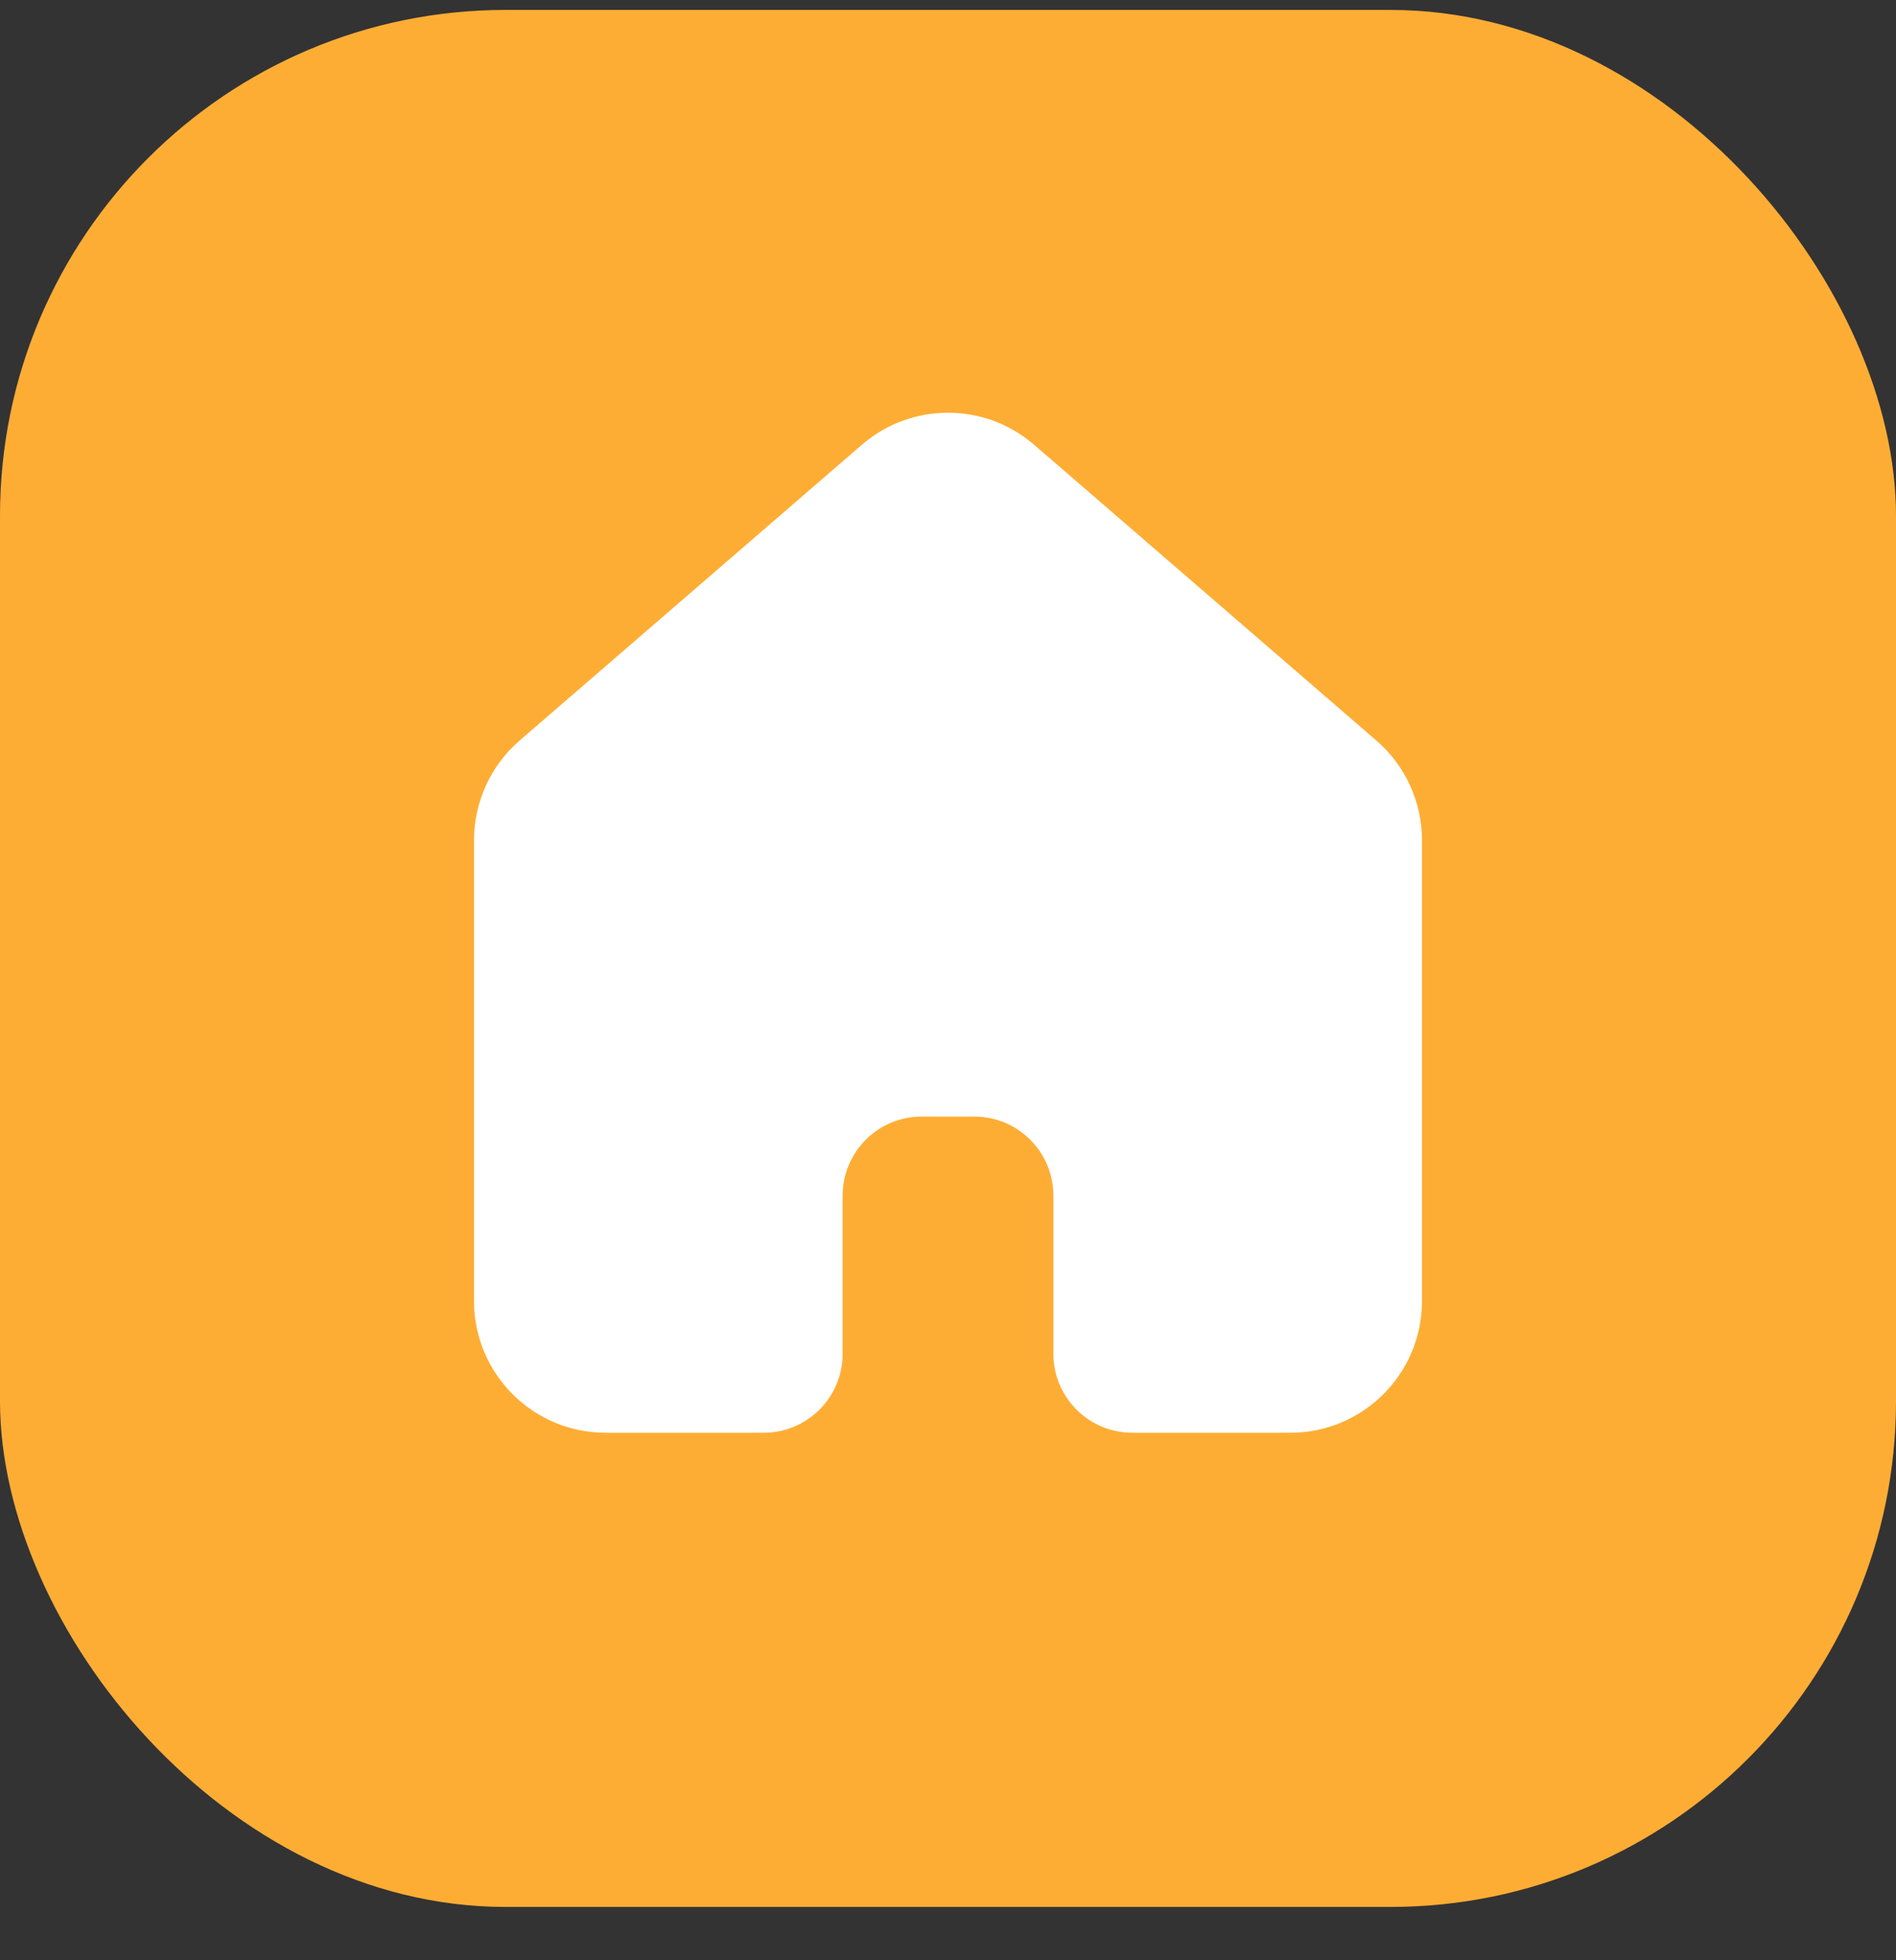
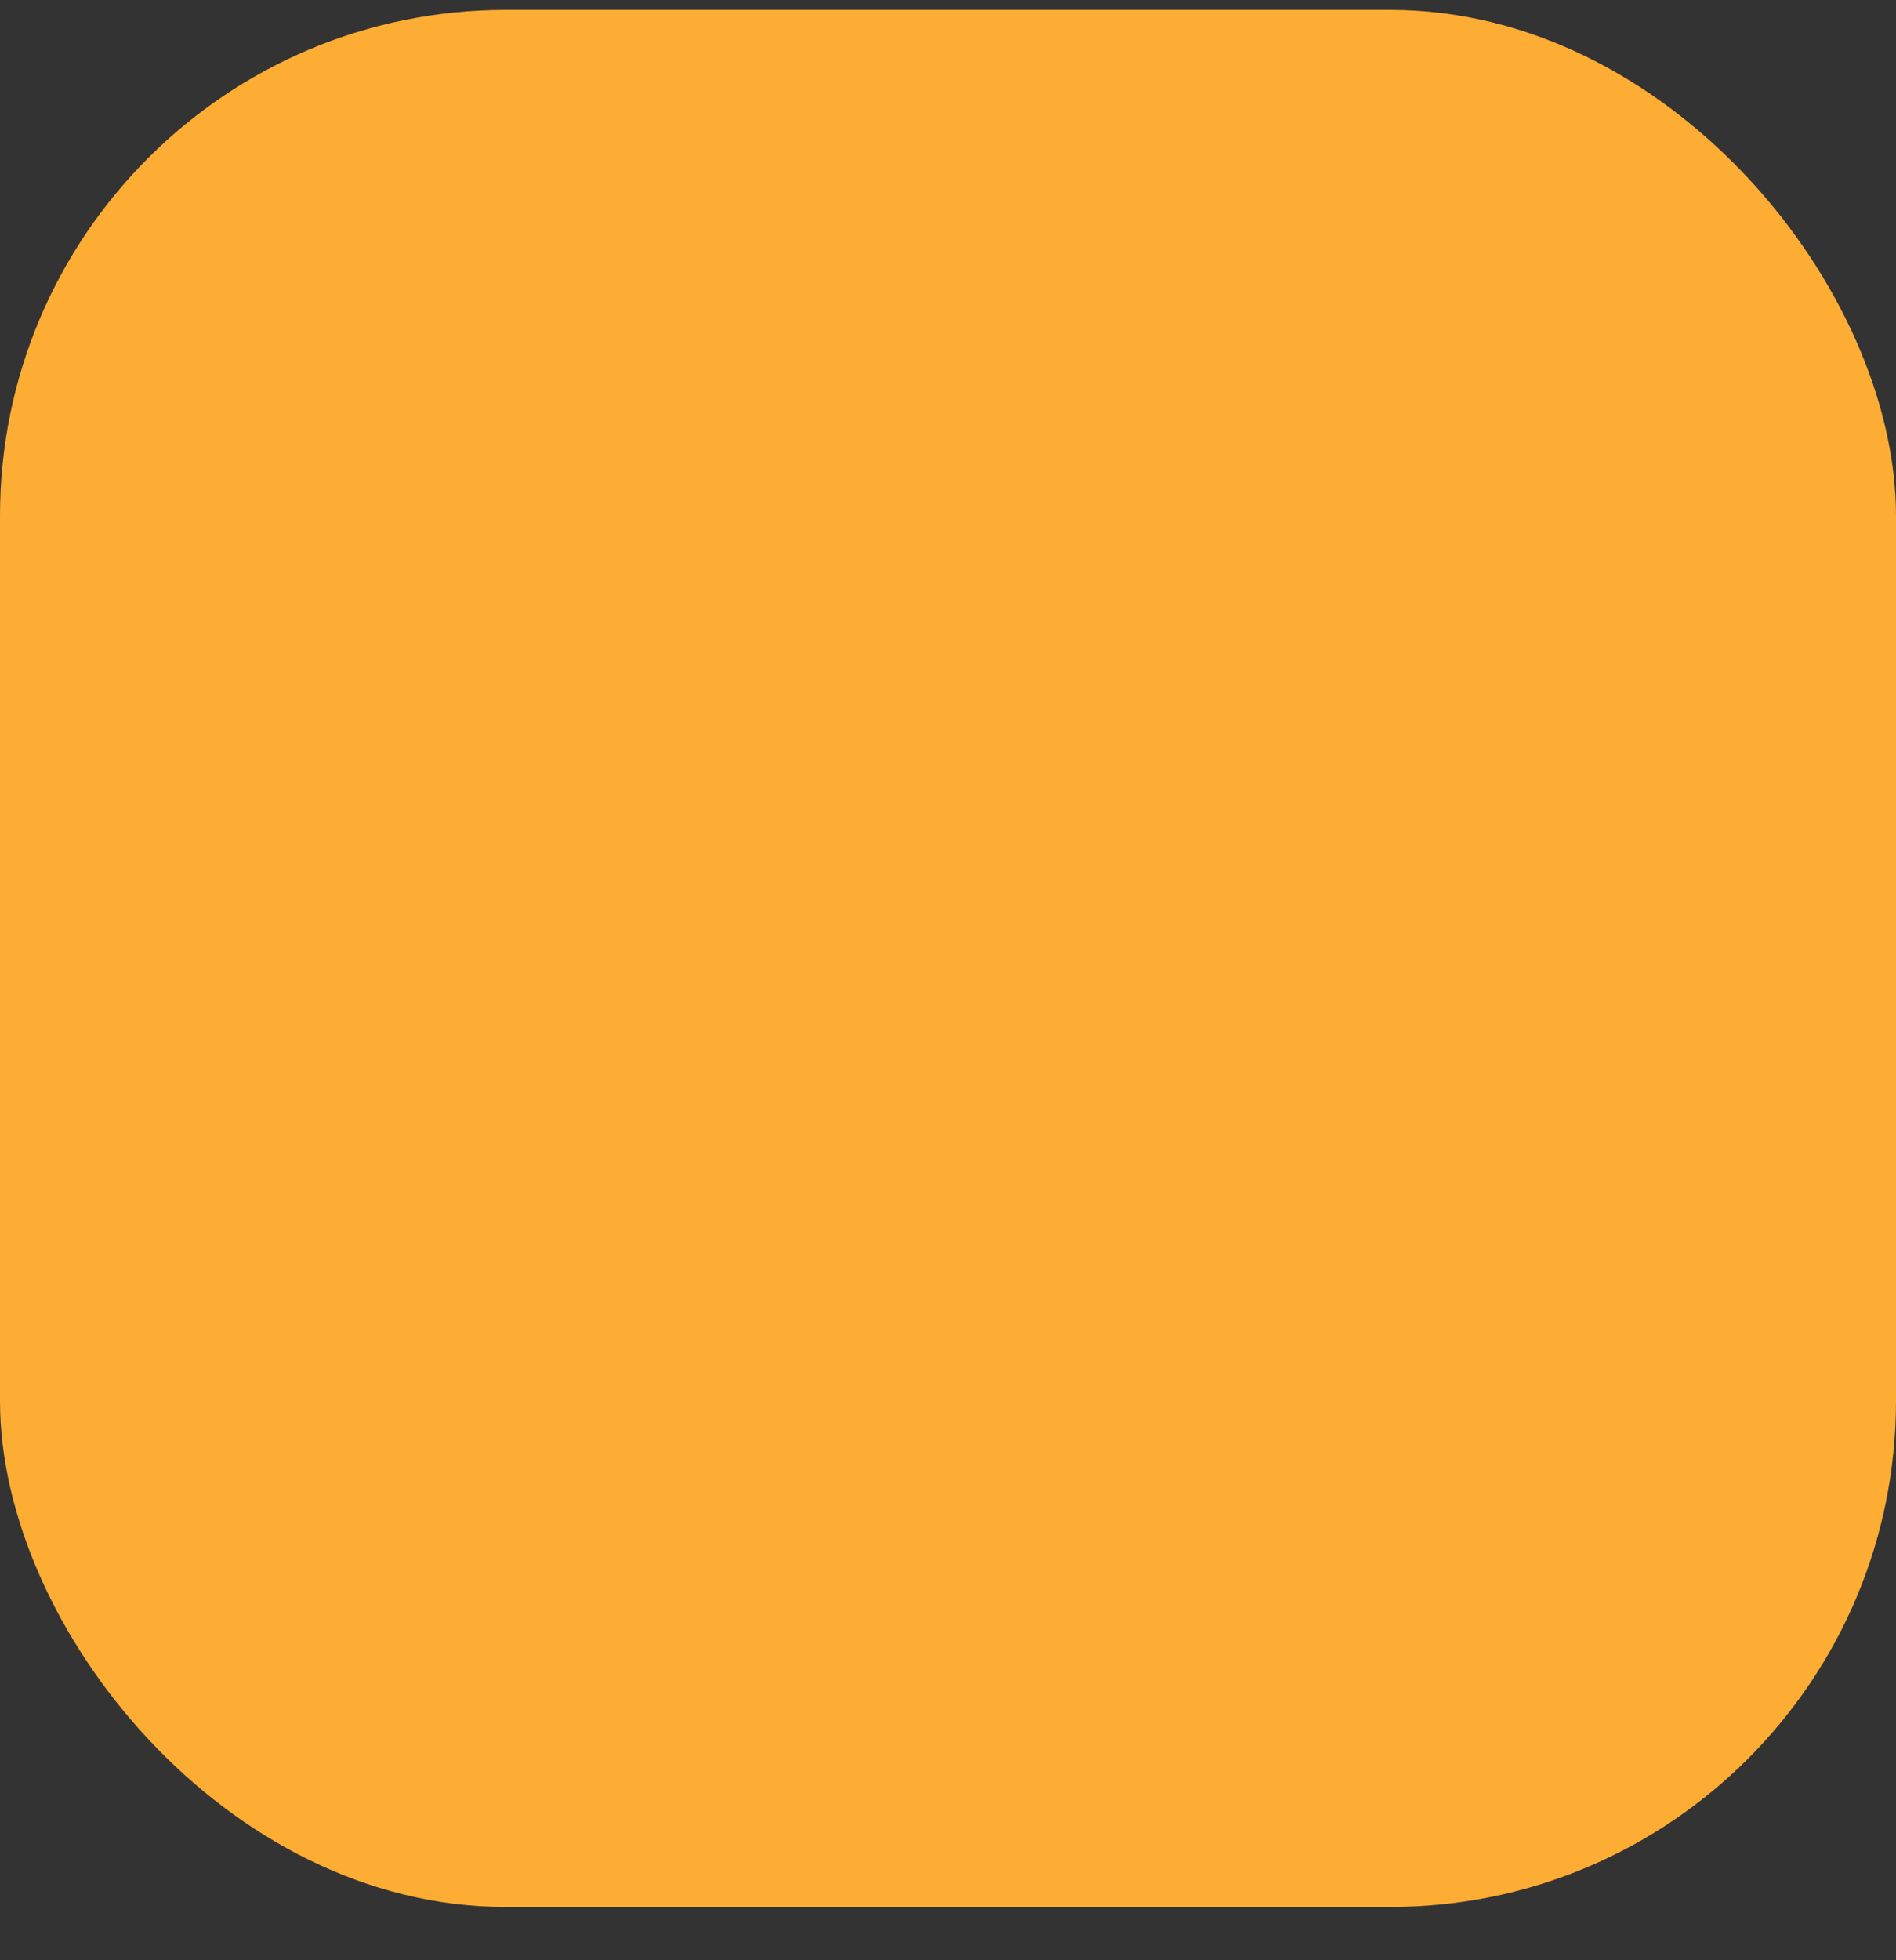
<svg xmlns="http://www.w3.org/2000/svg" width="30" height="31" viewBox="0 0 30 31" fill="none">
  <rect x="0" y="0" width="30" height="31" fill="#333333" stroke="none" />
  <rect y="0.157" width="30" height="30" rx="8" fill="#FEAD34" />
-   <path d="M16.362 7.033C15.58 6.358 14.42 6.358 13.638 7.033L8.221 11.712C7.763 12.108 7.5 12.684 7.5 13.289V20.574C7.5 21.725 8.433 22.658 9.583 22.658H12.083C12.774 22.658 13.333 22.098 13.333 21.408V18.908C13.333 18.217 13.893 17.658 14.583 17.658H15.417C16.107 17.658 16.667 18.217 16.667 18.908V21.408C16.667 22.098 17.226 22.658 17.917 22.658H20.417C21.567 22.658 22.5 21.725 22.5 20.574V13.289C22.5 12.684 22.237 12.108 21.779 11.712L16.362 7.033Z" fill="white" />
</svg>